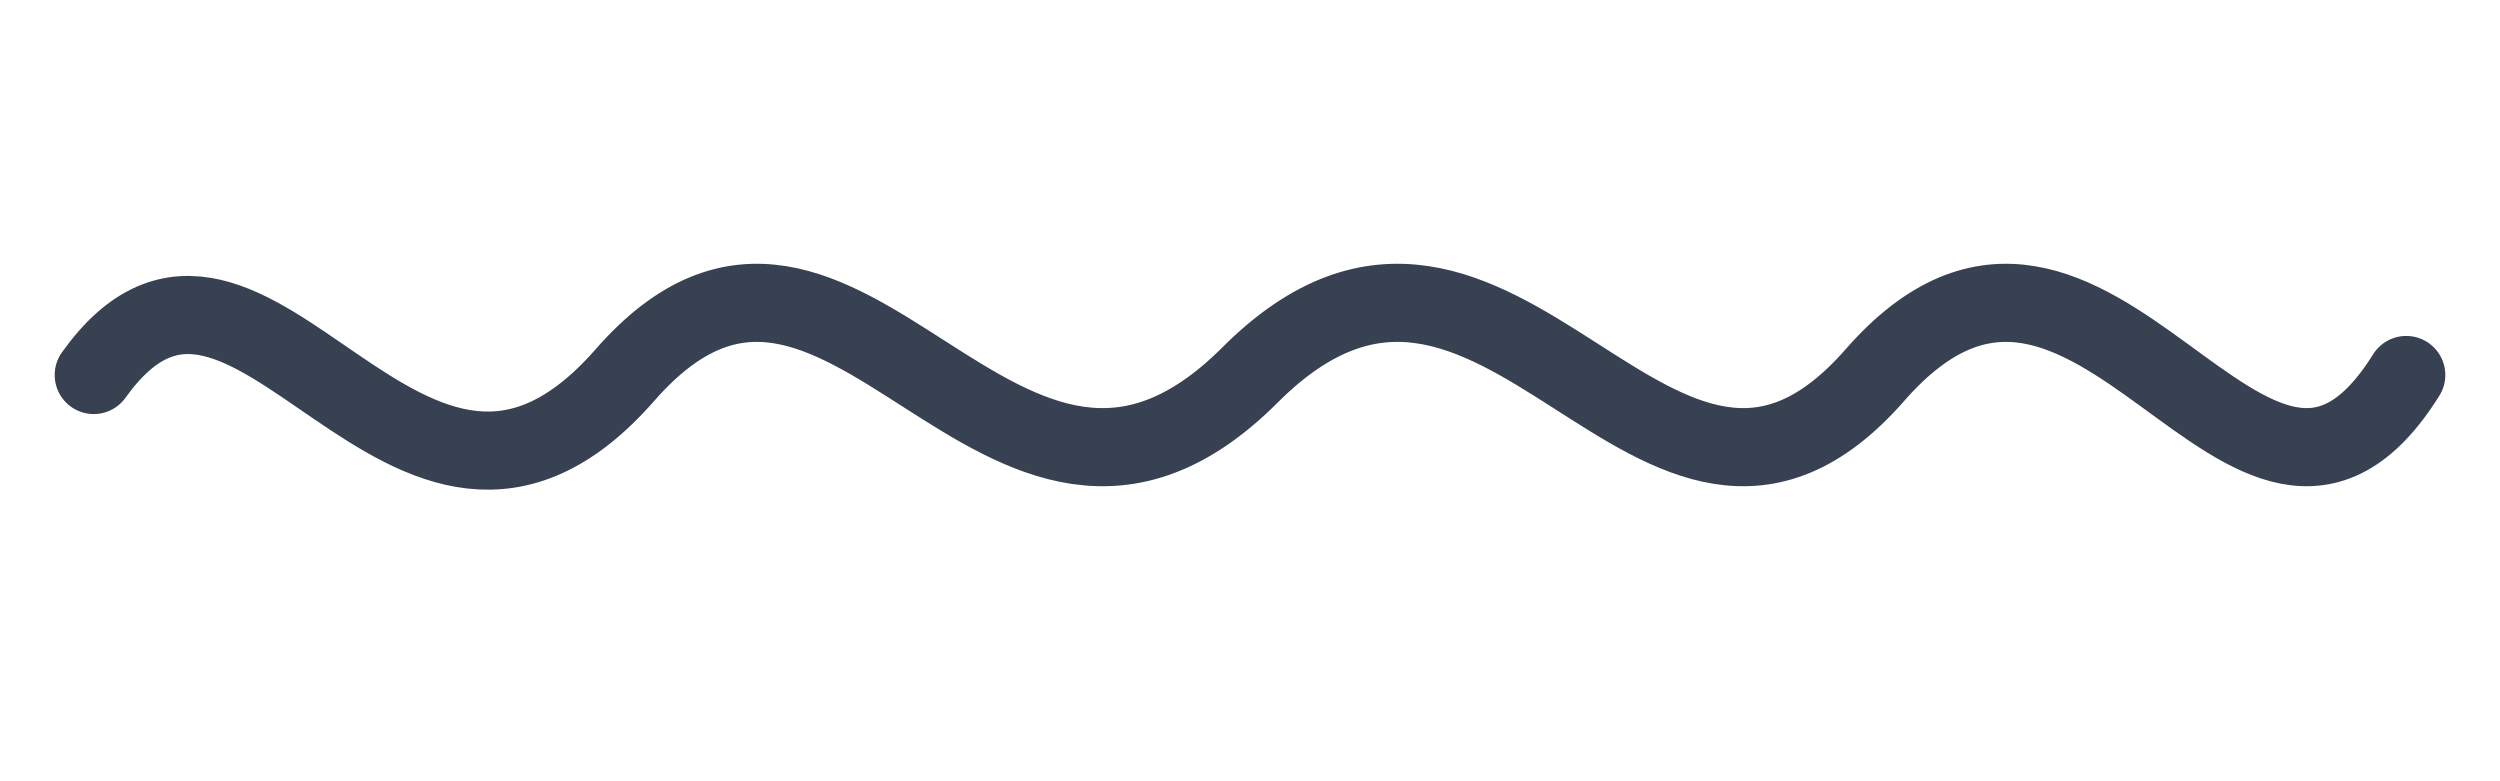
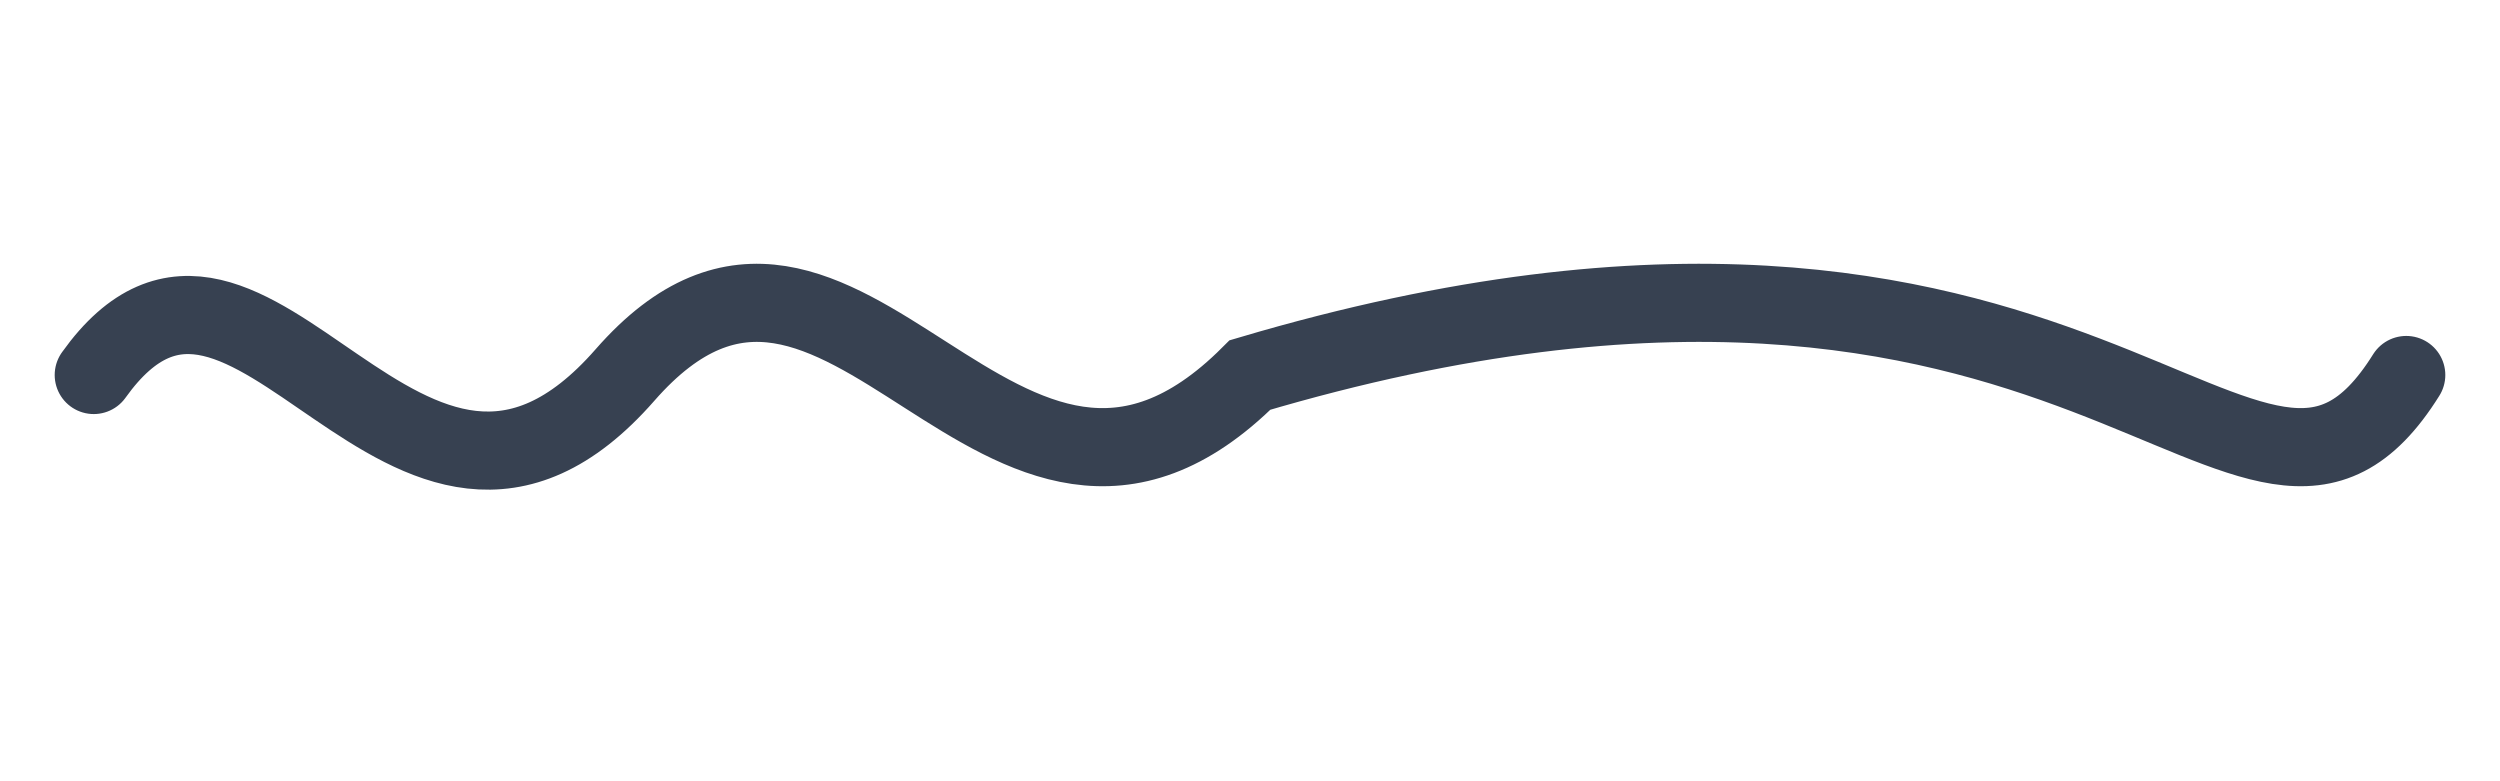
<svg xmlns="http://www.w3.org/2000/svg" width="80" height="25" viewBox="0 0 80 25" fill="none">
-   <path d="M3 12C8 5 13 20 20 12C27 4 32 20 40 12C48 4 53 20 60 12C67 4 72 20 77 12" stroke="#374151" stroke-width="2.5" stroke-linecap="round" fill="none" />
+   <path d="M3 12C8 5 13 20 20 12C27 4 32 20 40 12C67 4 72 20 77 12" stroke="#374151" stroke-width="2.5" stroke-linecap="round" fill="none" />
</svg>